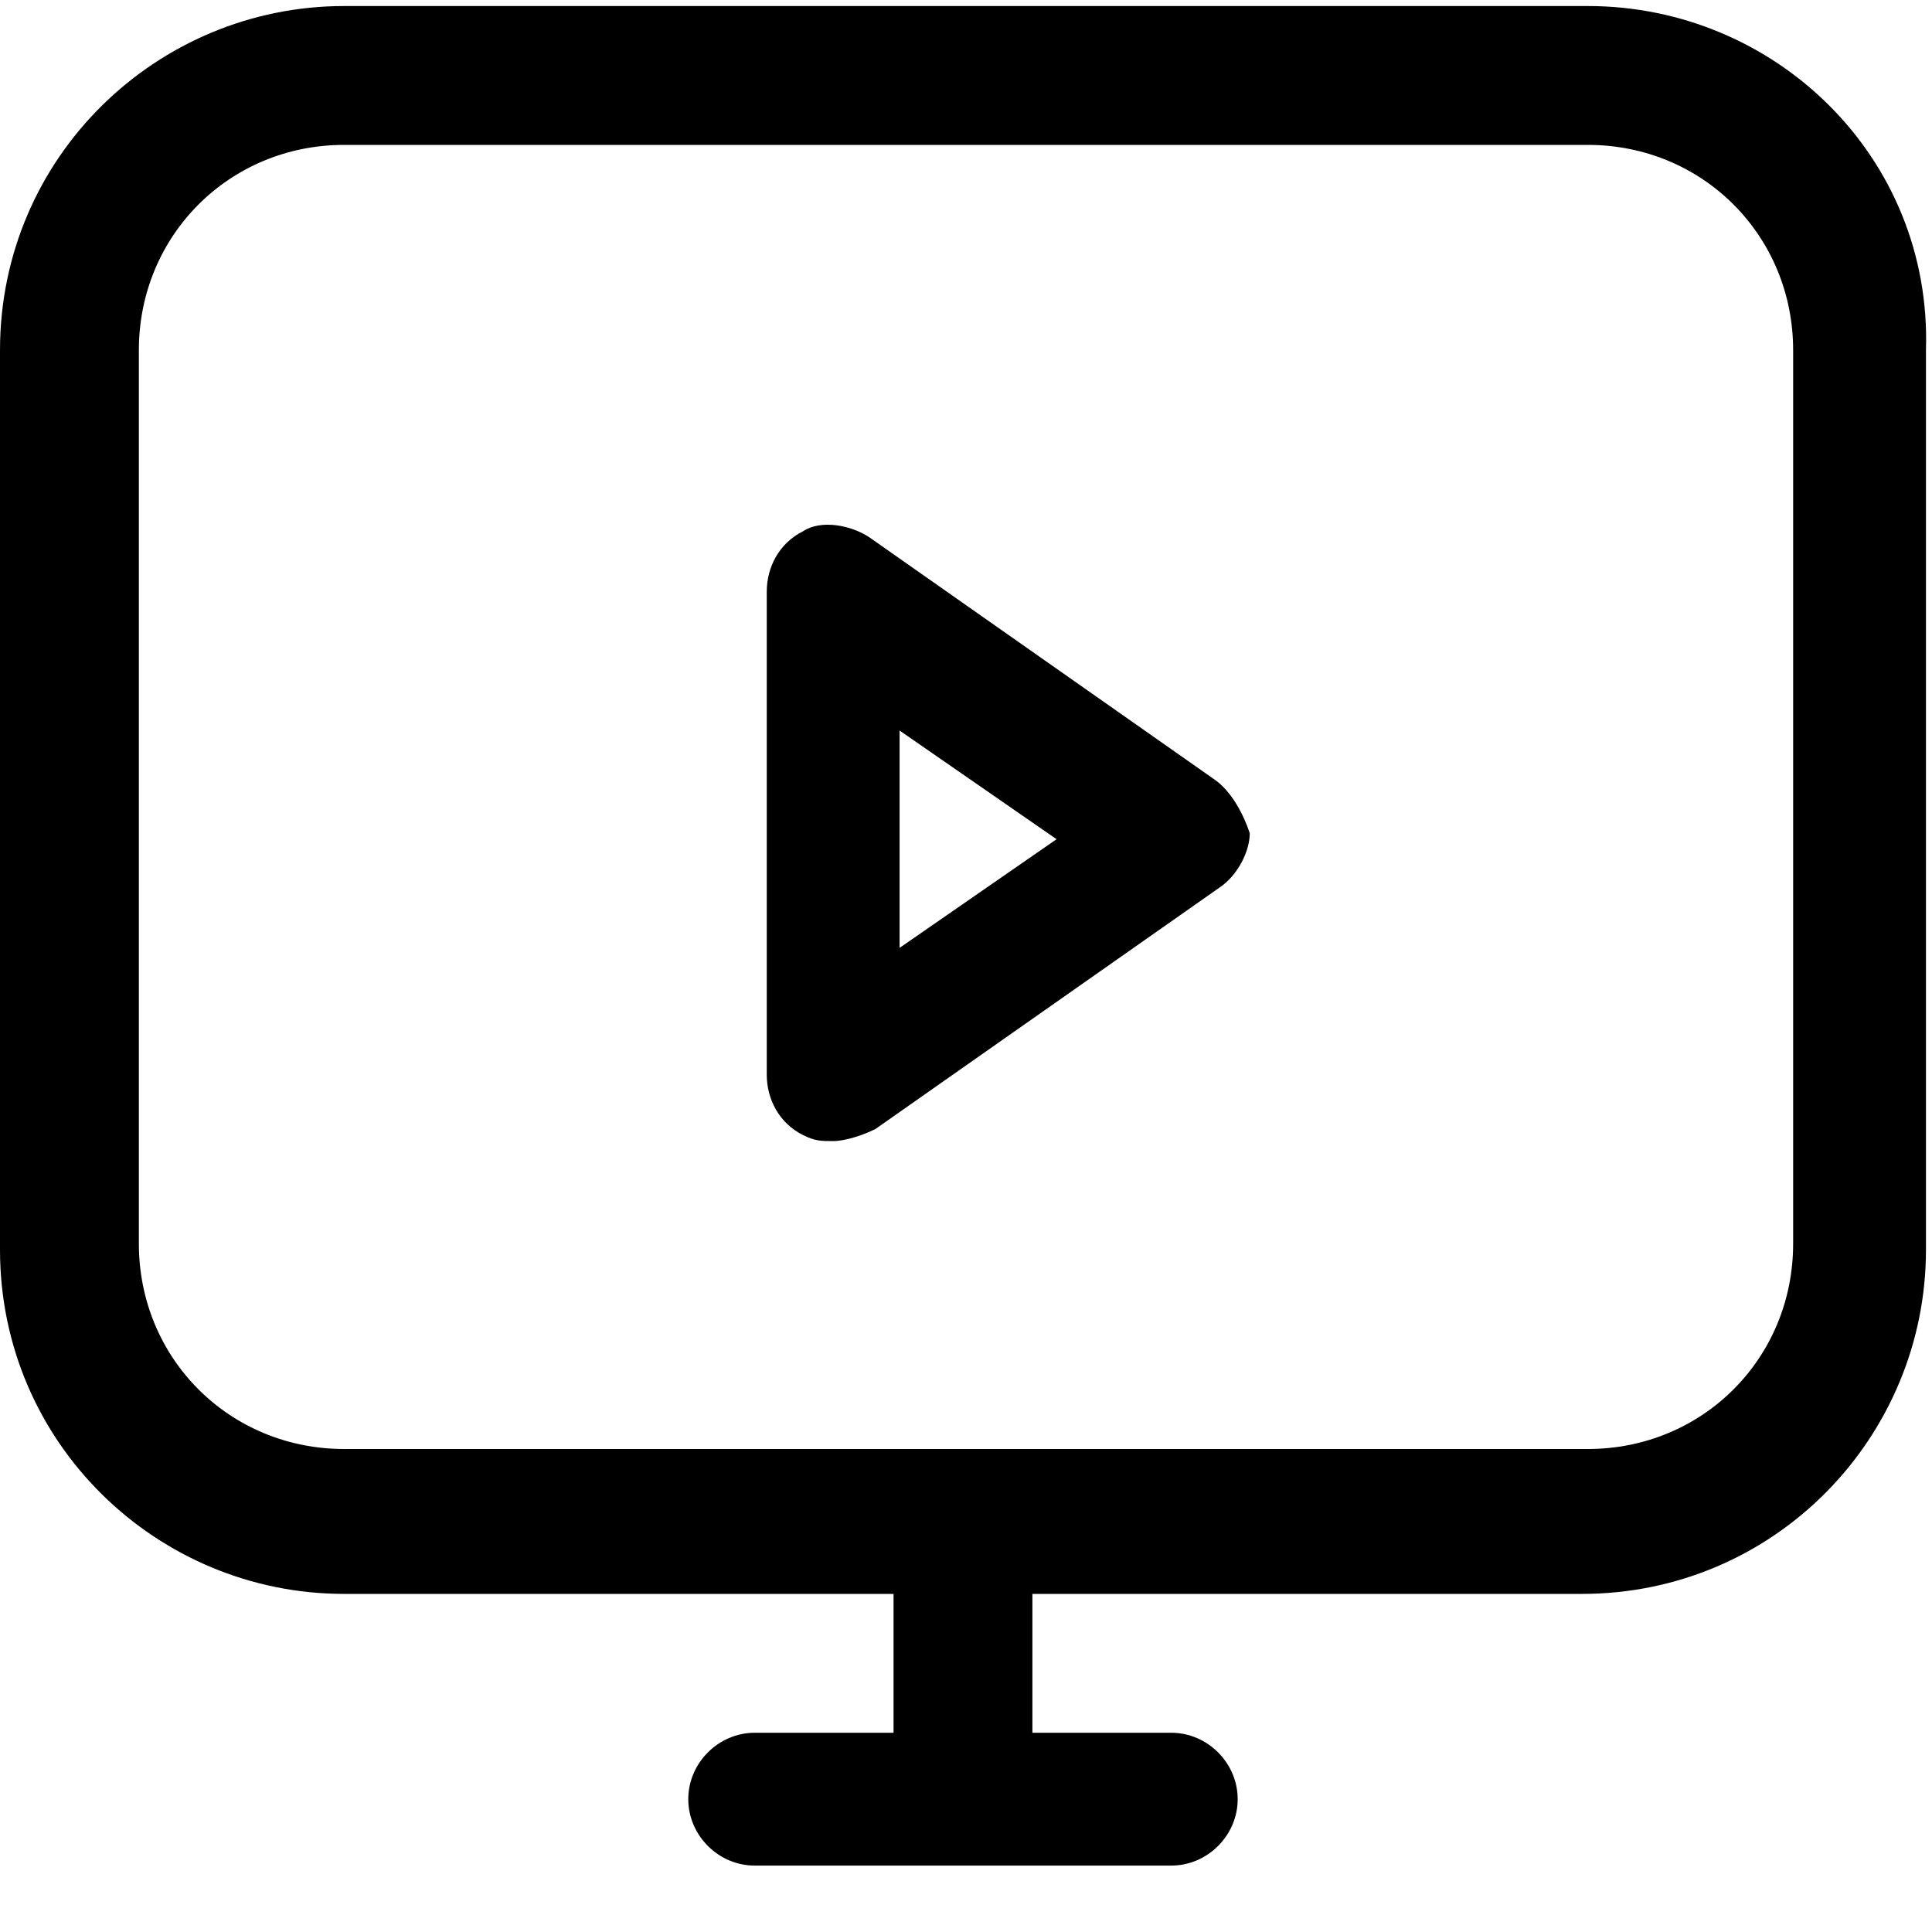
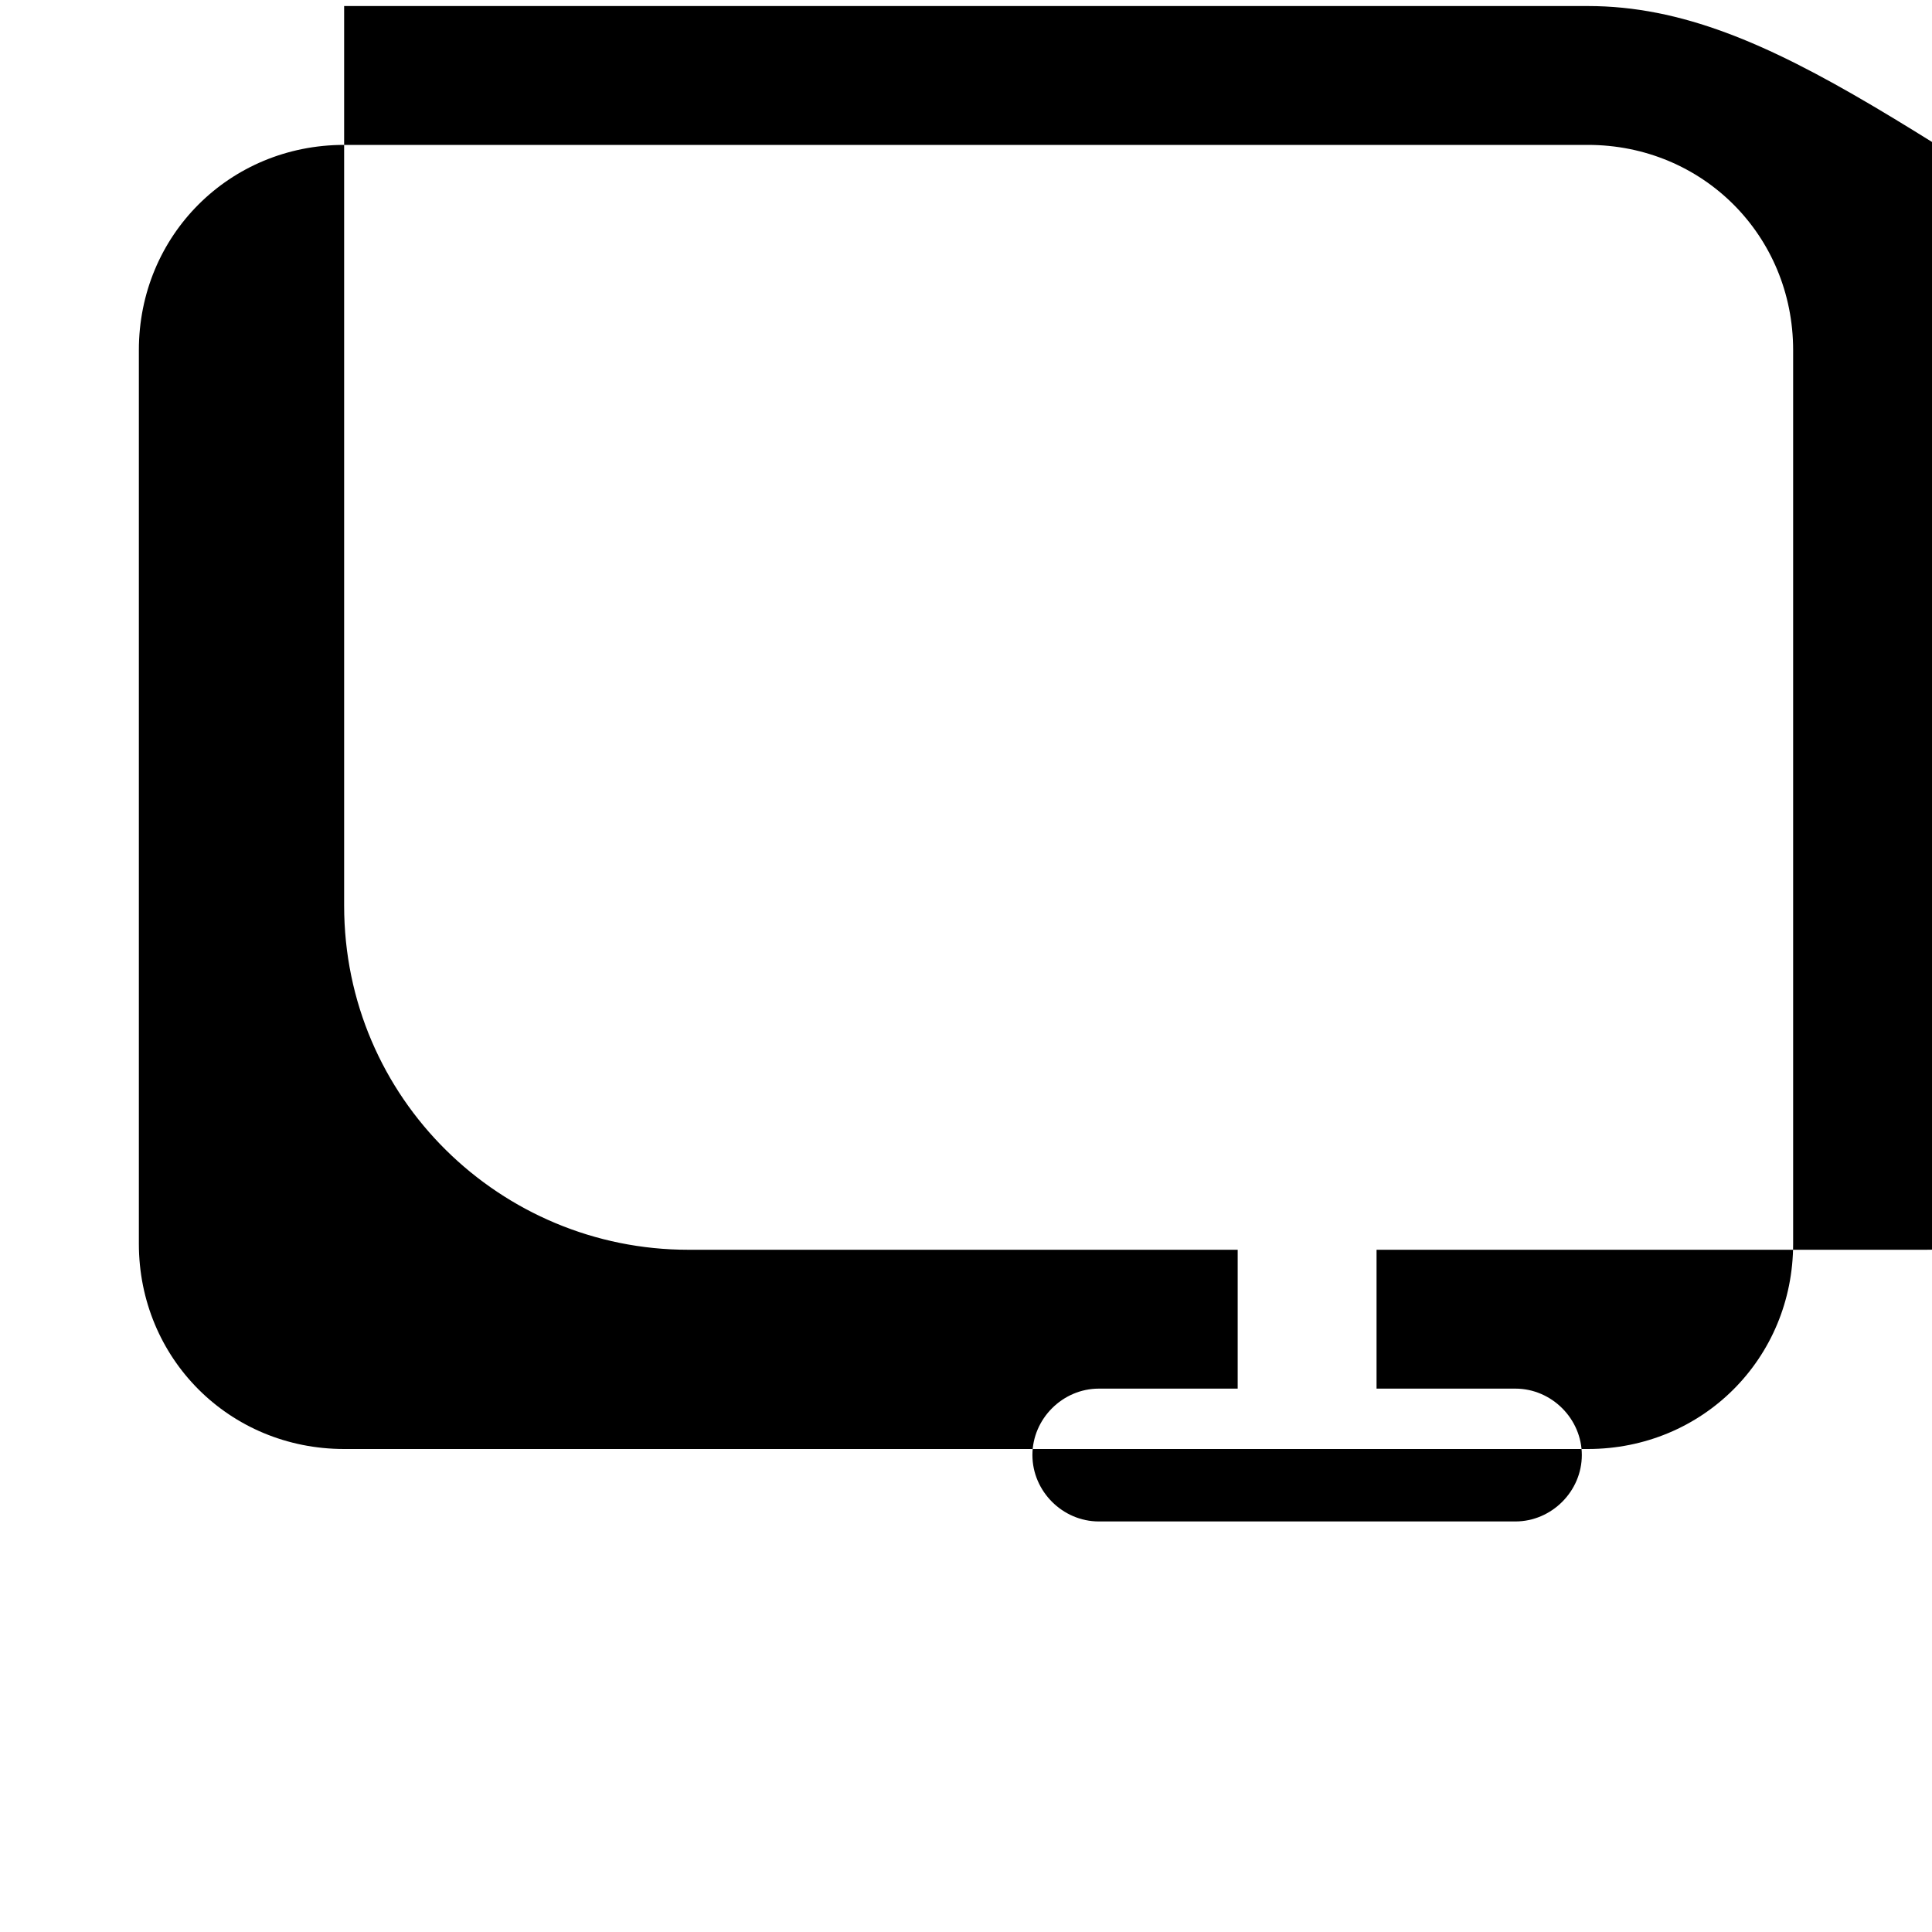
<svg xmlns="http://www.w3.org/2000/svg" version="1.1" id="Layer_1" x="0px" y="0px" viewBox="0 0 32 32" style="enable-background:new 0 0 32 32;" xml:space="preserve">
  <g>
-     <path d="M26.3,0.1H5.7C2.6,0.1,0,2.6,0,5.8v14.9c0,3.2,2.6,5.7,5.7,5.7h9.1v2.3h-2.3c-0.6,0-1.1,0.5-1.1,1.1c0,0.6,0.5,1.1,1.1,1.1   h6.9c0.6,0,1.1-0.5,1.1-1.1c0-0.6-0.5-1.1-1.1-1.1h-2.3v-2.3h9.1c3.2,0,5.7-2.6,5.7-5.7V5.8C32,2.6,29.4,0.1,26.3,0.1z M29.7,20.6   c0,1.9-1.5,3.4-3.4,3.4H5.7c-1.9,0-3.4-1.5-3.4-3.4V5.8c0-1.9,1.5-3.4,3.4-3.4h20.6c1.9,0,3.4,1.5,3.4,3.4V20.6z" />
-     <path d="M20.1,12.9l-5.7-4c-0.3-0.2-0.8-0.3-1.1-0.1c-0.4,0.2-0.6,0.6-0.6,1v8c0,0.4,0.2,0.8,0.6,1c0.2,0.1,0.3,0.1,0.5,0.1   c0.2,0,0.5-0.1,0.7-0.2l5.7-4c0.3-0.2,0.5-0.6,0.5-0.9C20.6,13.5,20.4,13.1,20.1,12.9z M14.9,15.7v-3.6l2.6,1.8L14.9,15.7z" />
+     <path d="M26.3,0.1H5.7v14.9c0,3.2,2.6,5.7,5.7,5.7h9.1v2.3h-2.3c-0.6,0-1.1,0.5-1.1,1.1c0,0.6,0.5,1.1,1.1,1.1   h6.9c0.6,0,1.1-0.5,1.1-1.1c0-0.6-0.5-1.1-1.1-1.1h-2.3v-2.3h9.1c3.2,0,5.7-2.6,5.7-5.7V5.8C32,2.6,29.4,0.1,26.3,0.1z M29.7,20.6   c0,1.9-1.5,3.4-3.4,3.4H5.7c-1.9,0-3.4-1.5-3.4-3.4V5.8c0-1.9,1.5-3.4,3.4-3.4h20.6c1.9,0,3.4,1.5,3.4,3.4V20.6z" />
  </g>
</svg>